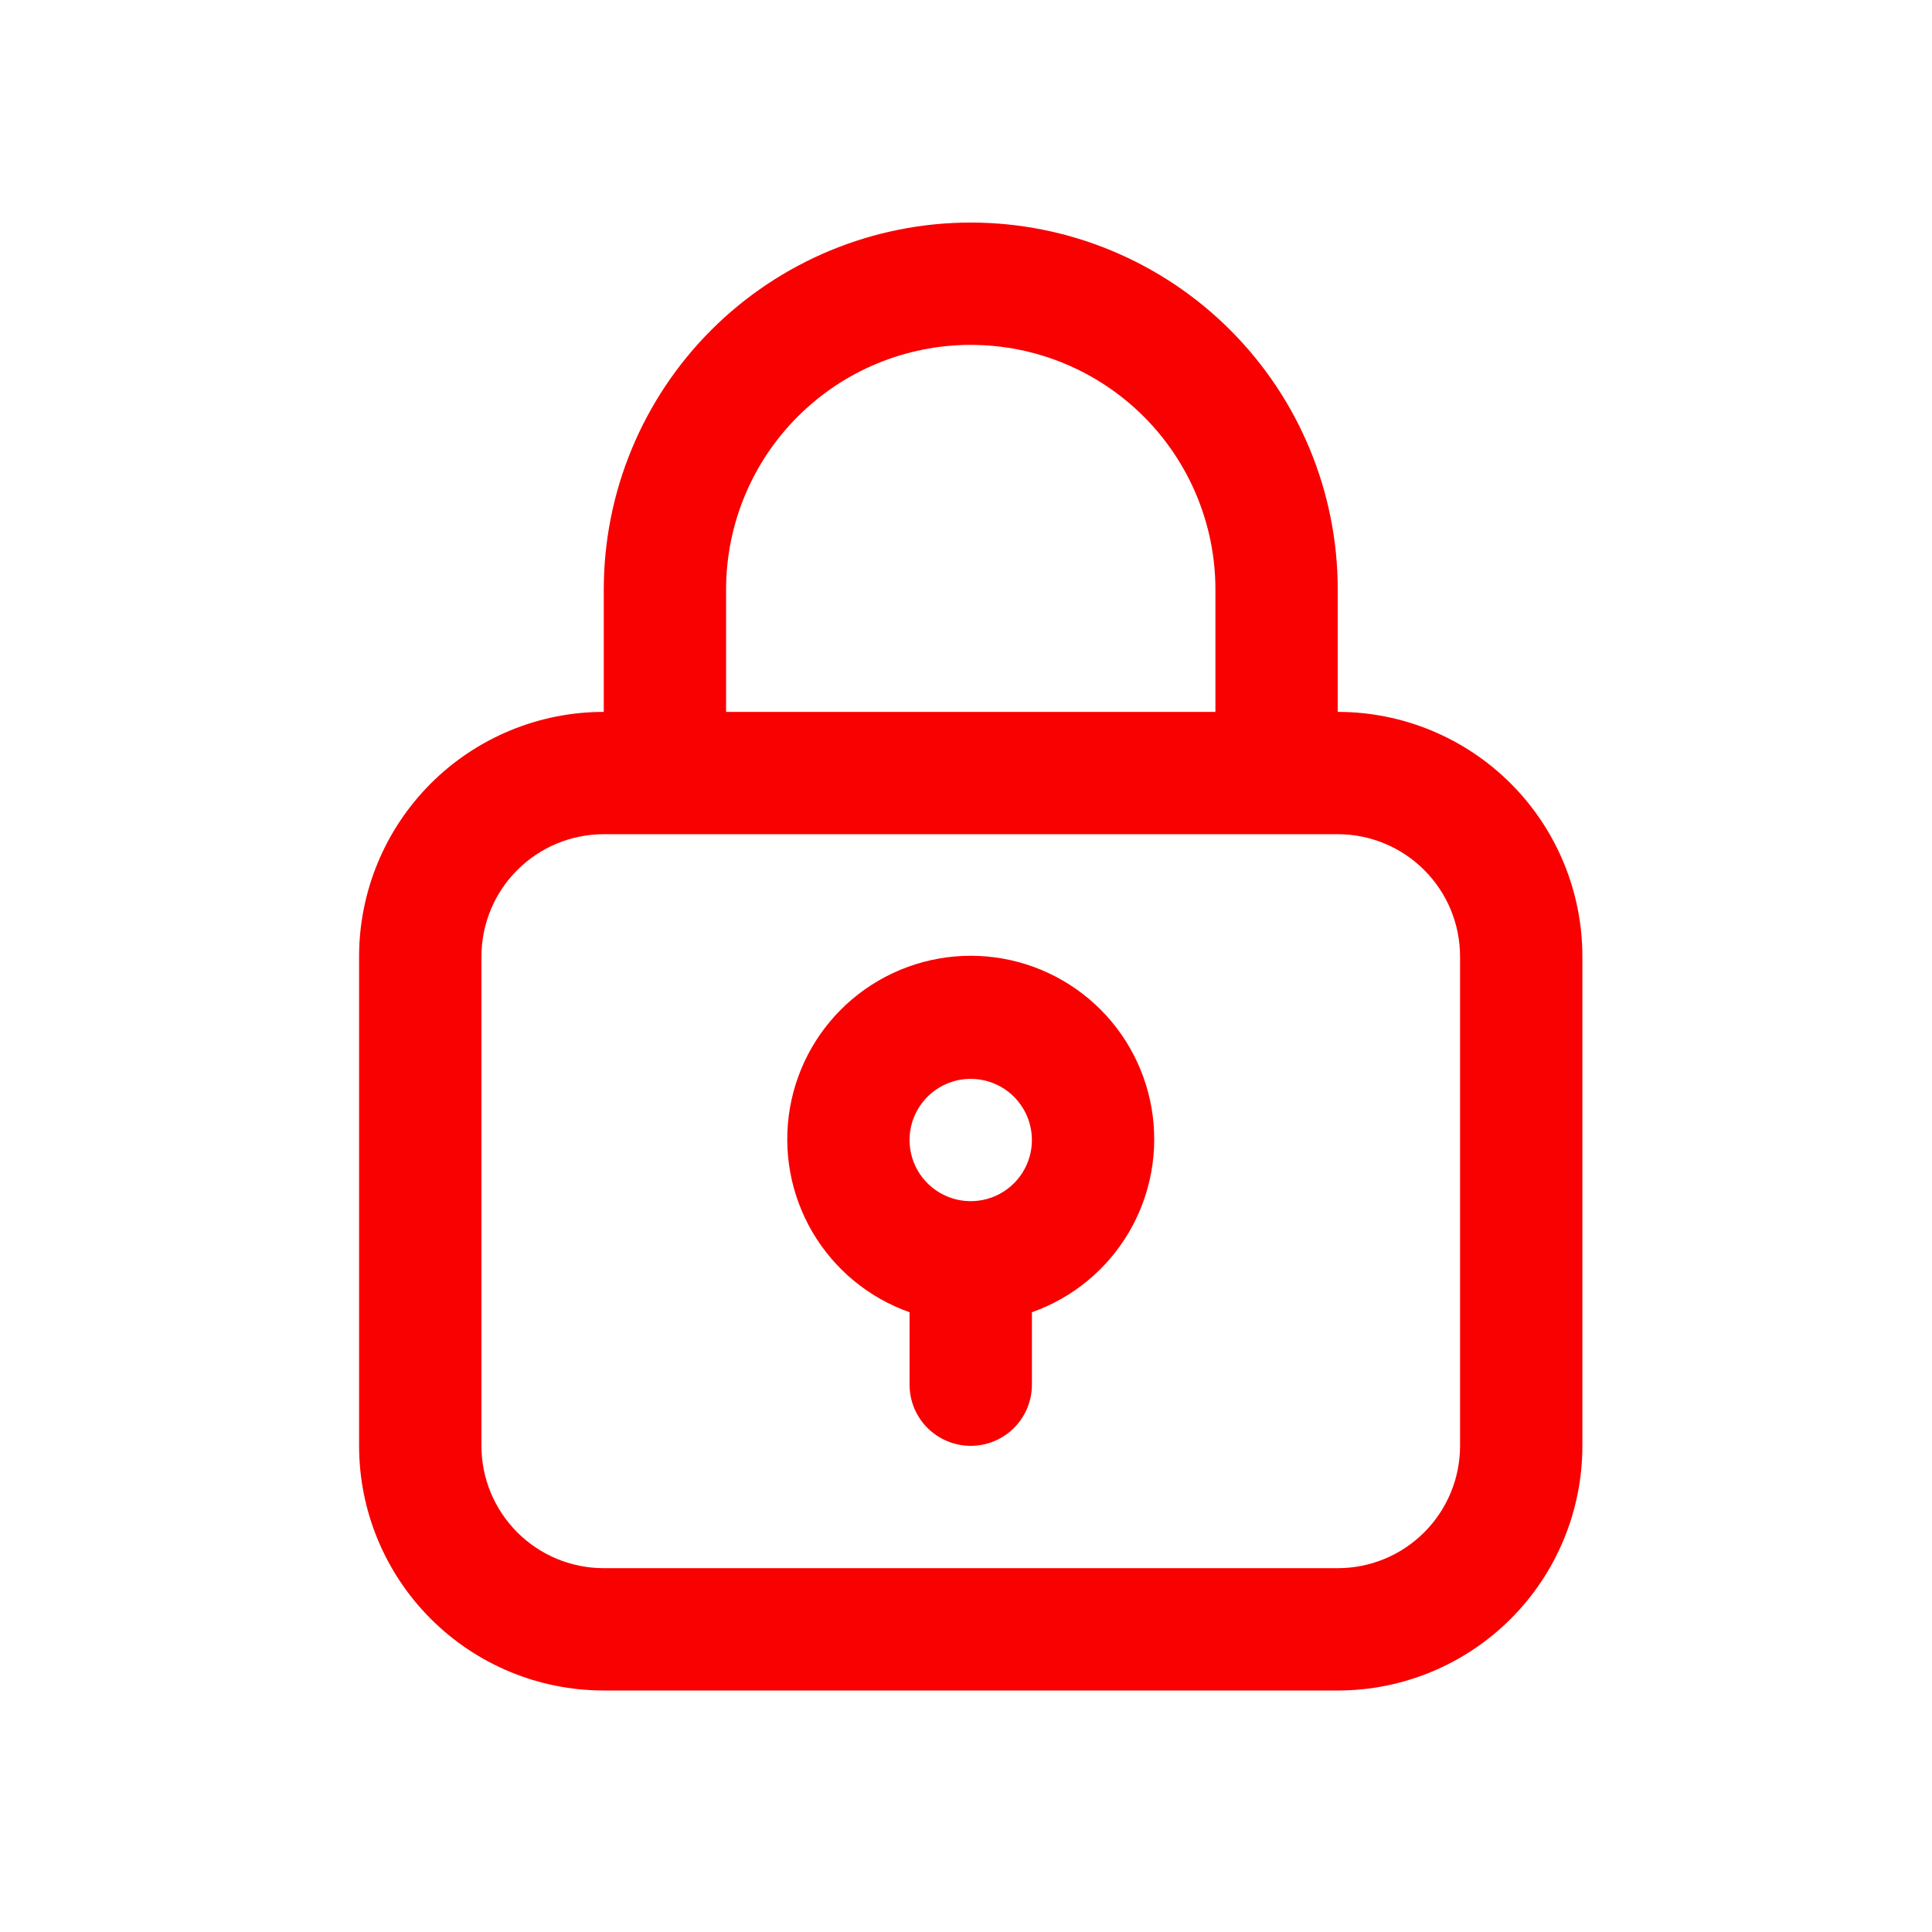
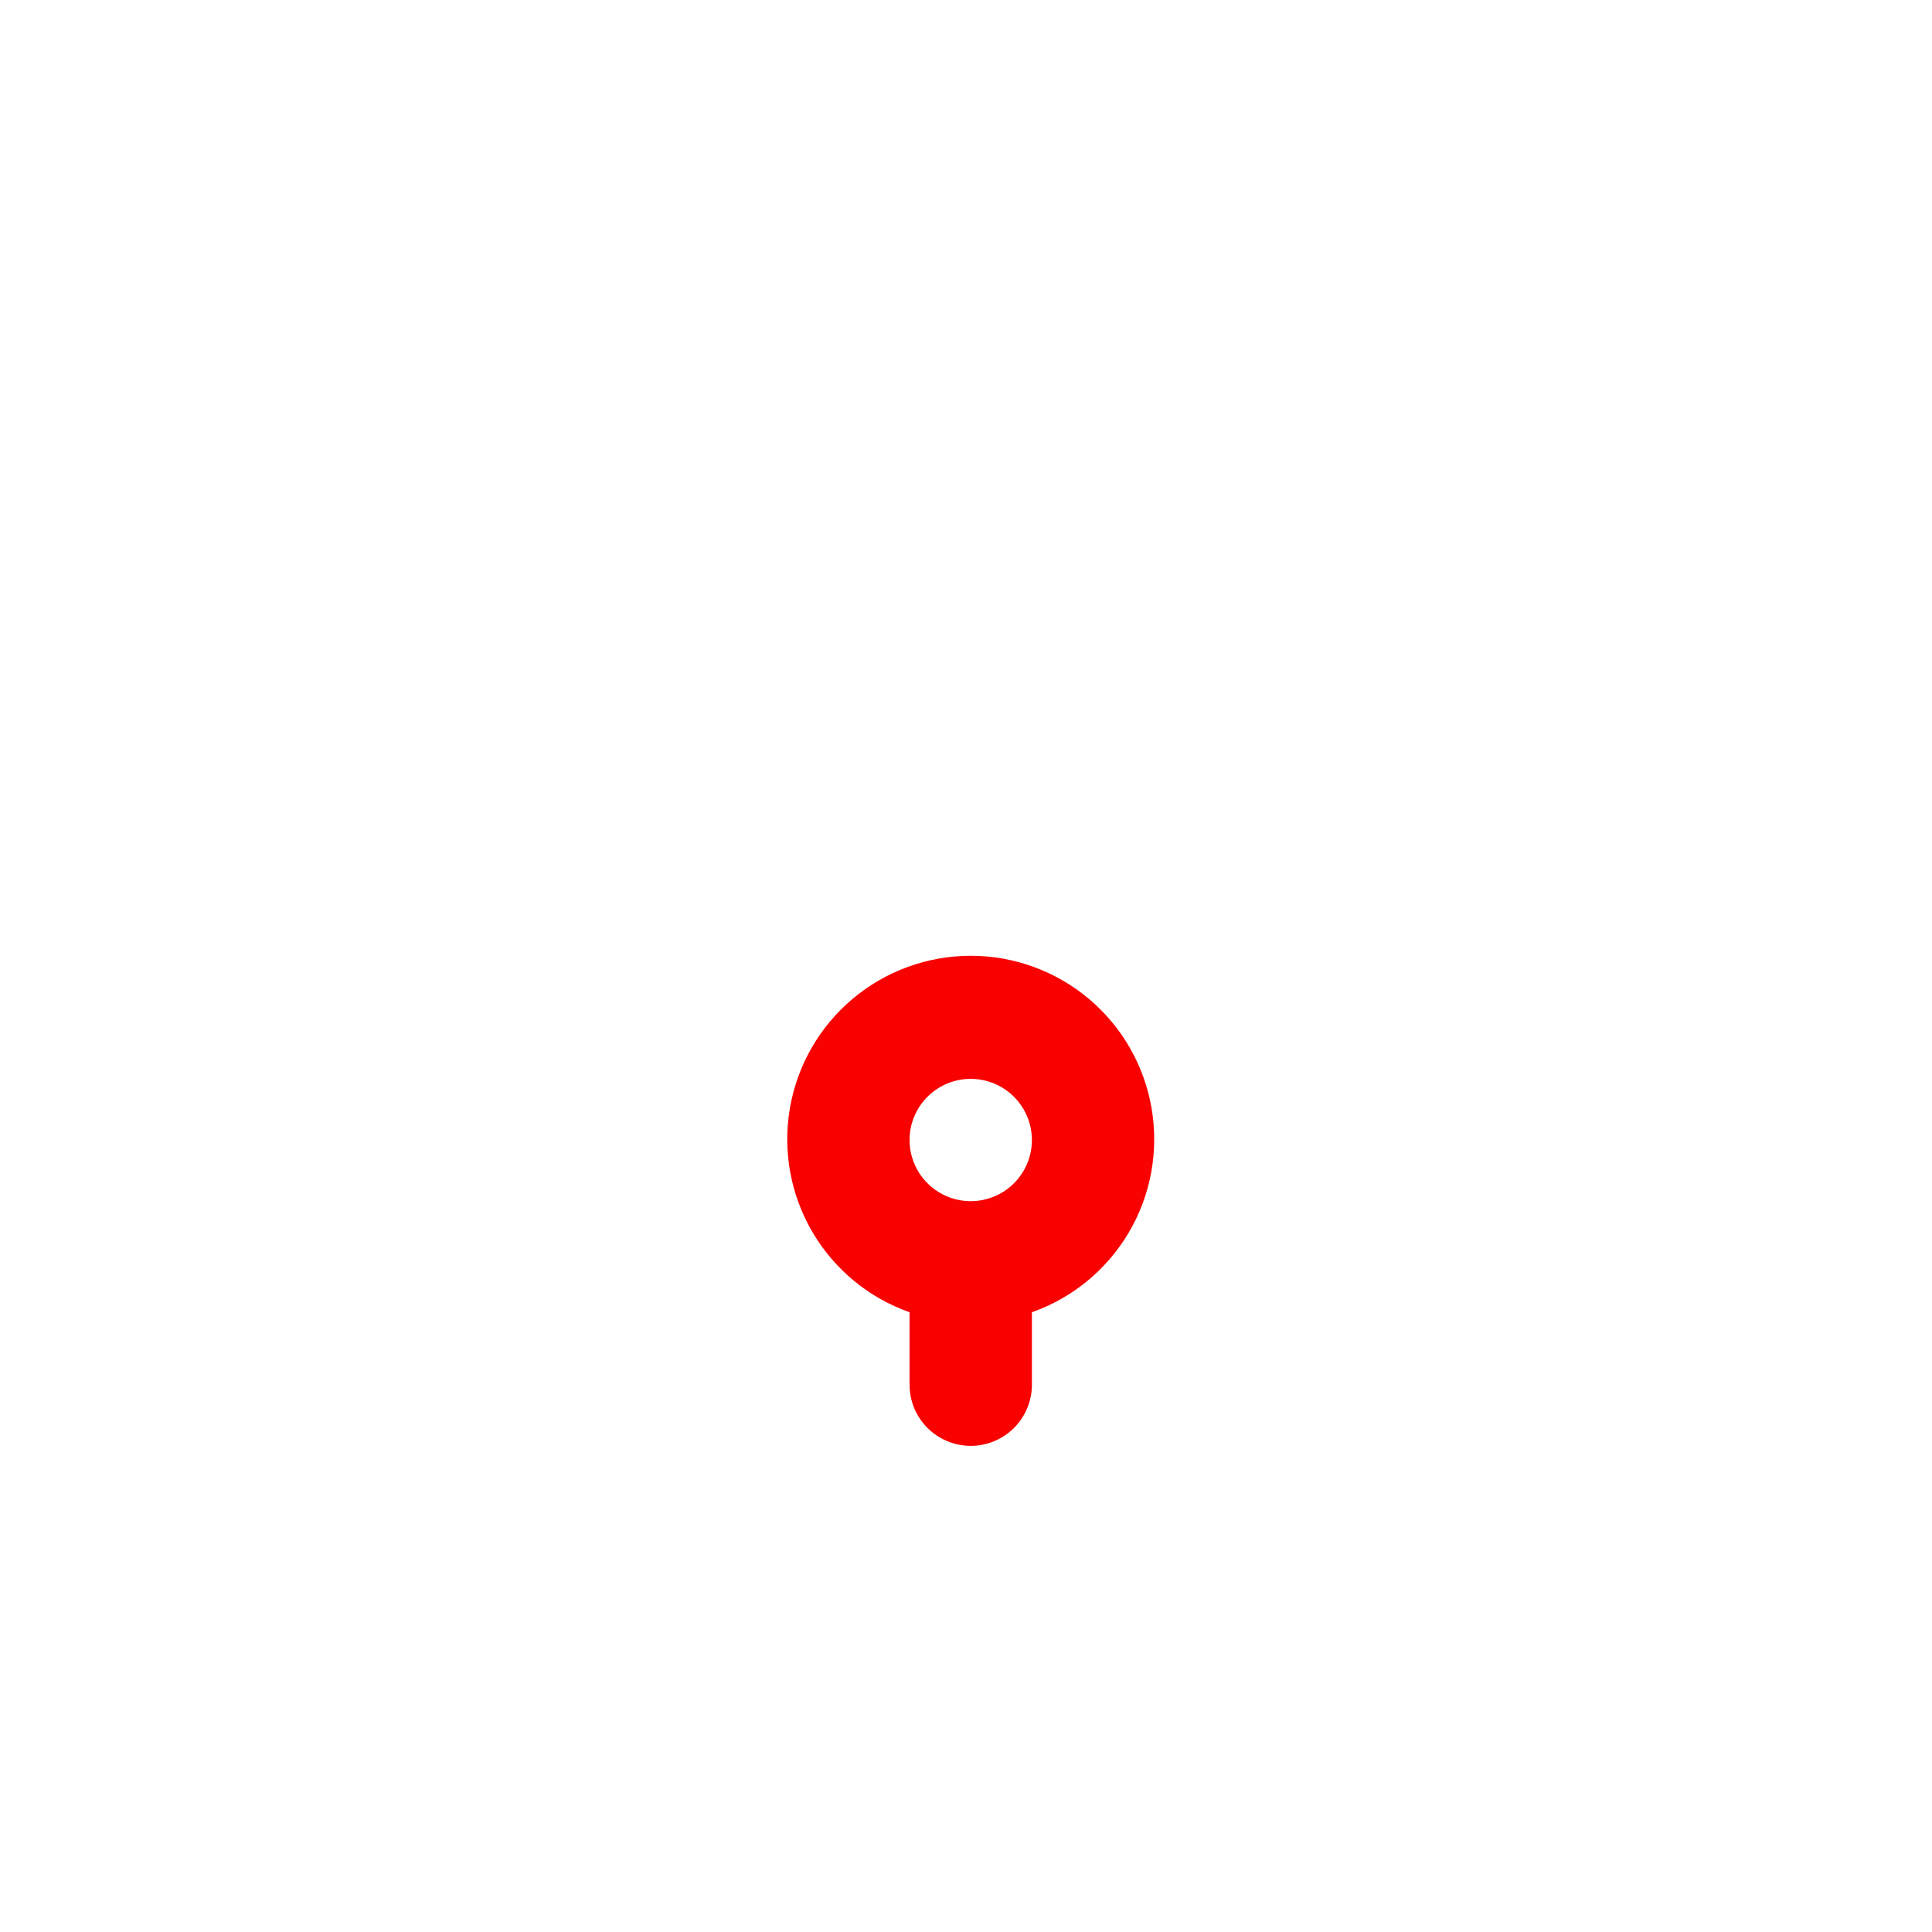
<svg xmlns="http://www.w3.org/2000/svg" width="51" height="51" viewBox="0 0 51 51" fill="none">
-   <path d="M15.938 44.625H35.313C37.026 44.625 38.668 43.945 39.88 42.733C41.091 41.522 41.771 39.88 41.771 38.167V25.25C41.771 23.537 41.091 21.894 39.88 20.683C38.668 19.472 37.026 18.792 35.313 18.792V15.562C35.313 12.993 34.292 10.529 32.475 8.712C30.659 6.896 28.195 5.875 25.625 5.875C23.056 5.875 20.592 6.896 18.775 8.712C16.959 10.529 15.938 12.993 15.938 15.562V18.792C14.225 18.792 12.582 19.472 11.371 20.683C10.16 21.894 9.479 23.537 9.479 25.25V38.167C9.479 39.88 10.16 41.522 11.371 42.733C12.582 43.945 14.225 44.625 15.938 44.625ZM19.167 15.562C19.167 13.85 19.847 12.207 21.059 10.996C22.27 9.785 23.913 9.104 25.625 9.104C27.338 9.104 28.981 9.785 30.192 10.996C31.403 12.207 32.084 13.85 32.084 15.562V18.792H19.167V15.562ZM12.709 25.25C12.709 24.394 13.049 23.572 13.655 22.967C14.26 22.361 15.081 22.021 15.938 22.021H35.313C36.169 22.021 36.991 22.361 37.596 22.967C38.202 23.572 38.542 24.394 38.542 25.25V38.167C38.542 39.023 38.202 39.844 37.596 40.45C36.991 41.056 36.169 41.396 35.313 41.396H15.938C15.081 41.396 14.26 41.056 13.655 40.45C13.049 39.844 12.709 39.023 12.709 38.167V25.25Z" fill="#F90101" />
  <path d="M24.01 34.64V36.552C24.01 36.98 24.18 37.391 24.483 37.694C24.786 37.996 25.197 38.167 25.625 38.167C26.053 38.167 26.464 37.996 26.767 37.694C27.07 37.391 27.24 36.98 27.24 36.552V34.64C28.317 34.26 29.225 33.51 29.803 32.525C30.381 31.539 30.592 30.381 30.399 29.255C30.206 28.128 29.621 27.107 28.747 26.37C27.873 25.634 26.768 25.23 25.625 25.23C24.482 25.23 23.377 25.634 22.503 26.37C21.629 27.107 21.044 28.128 20.851 29.255C20.658 30.381 20.869 31.539 21.447 32.525C22.025 33.51 22.933 34.26 24.01 34.64ZM25.625 28.479C25.944 28.479 26.256 28.574 26.522 28.751C26.788 28.929 26.994 29.181 27.117 29.476C27.239 29.771 27.271 30.096 27.209 30.409C27.146 30.722 26.992 31.01 26.767 31.235C26.541 31.461 26.253 31.615 25.94 31.677C25.627 31.739 25.302 31.708 25.007 31.585C24.712 31.463 24.46 31.256 24.282 30.991C24.105 30.725 24.01 30.413 24.01 30.094C24.01 29.666 24.18 29.255 24.483 28.952C24.786 28.649 25.197 28.479 25.625 28.479Z" fill="#F90101" />
</svg>